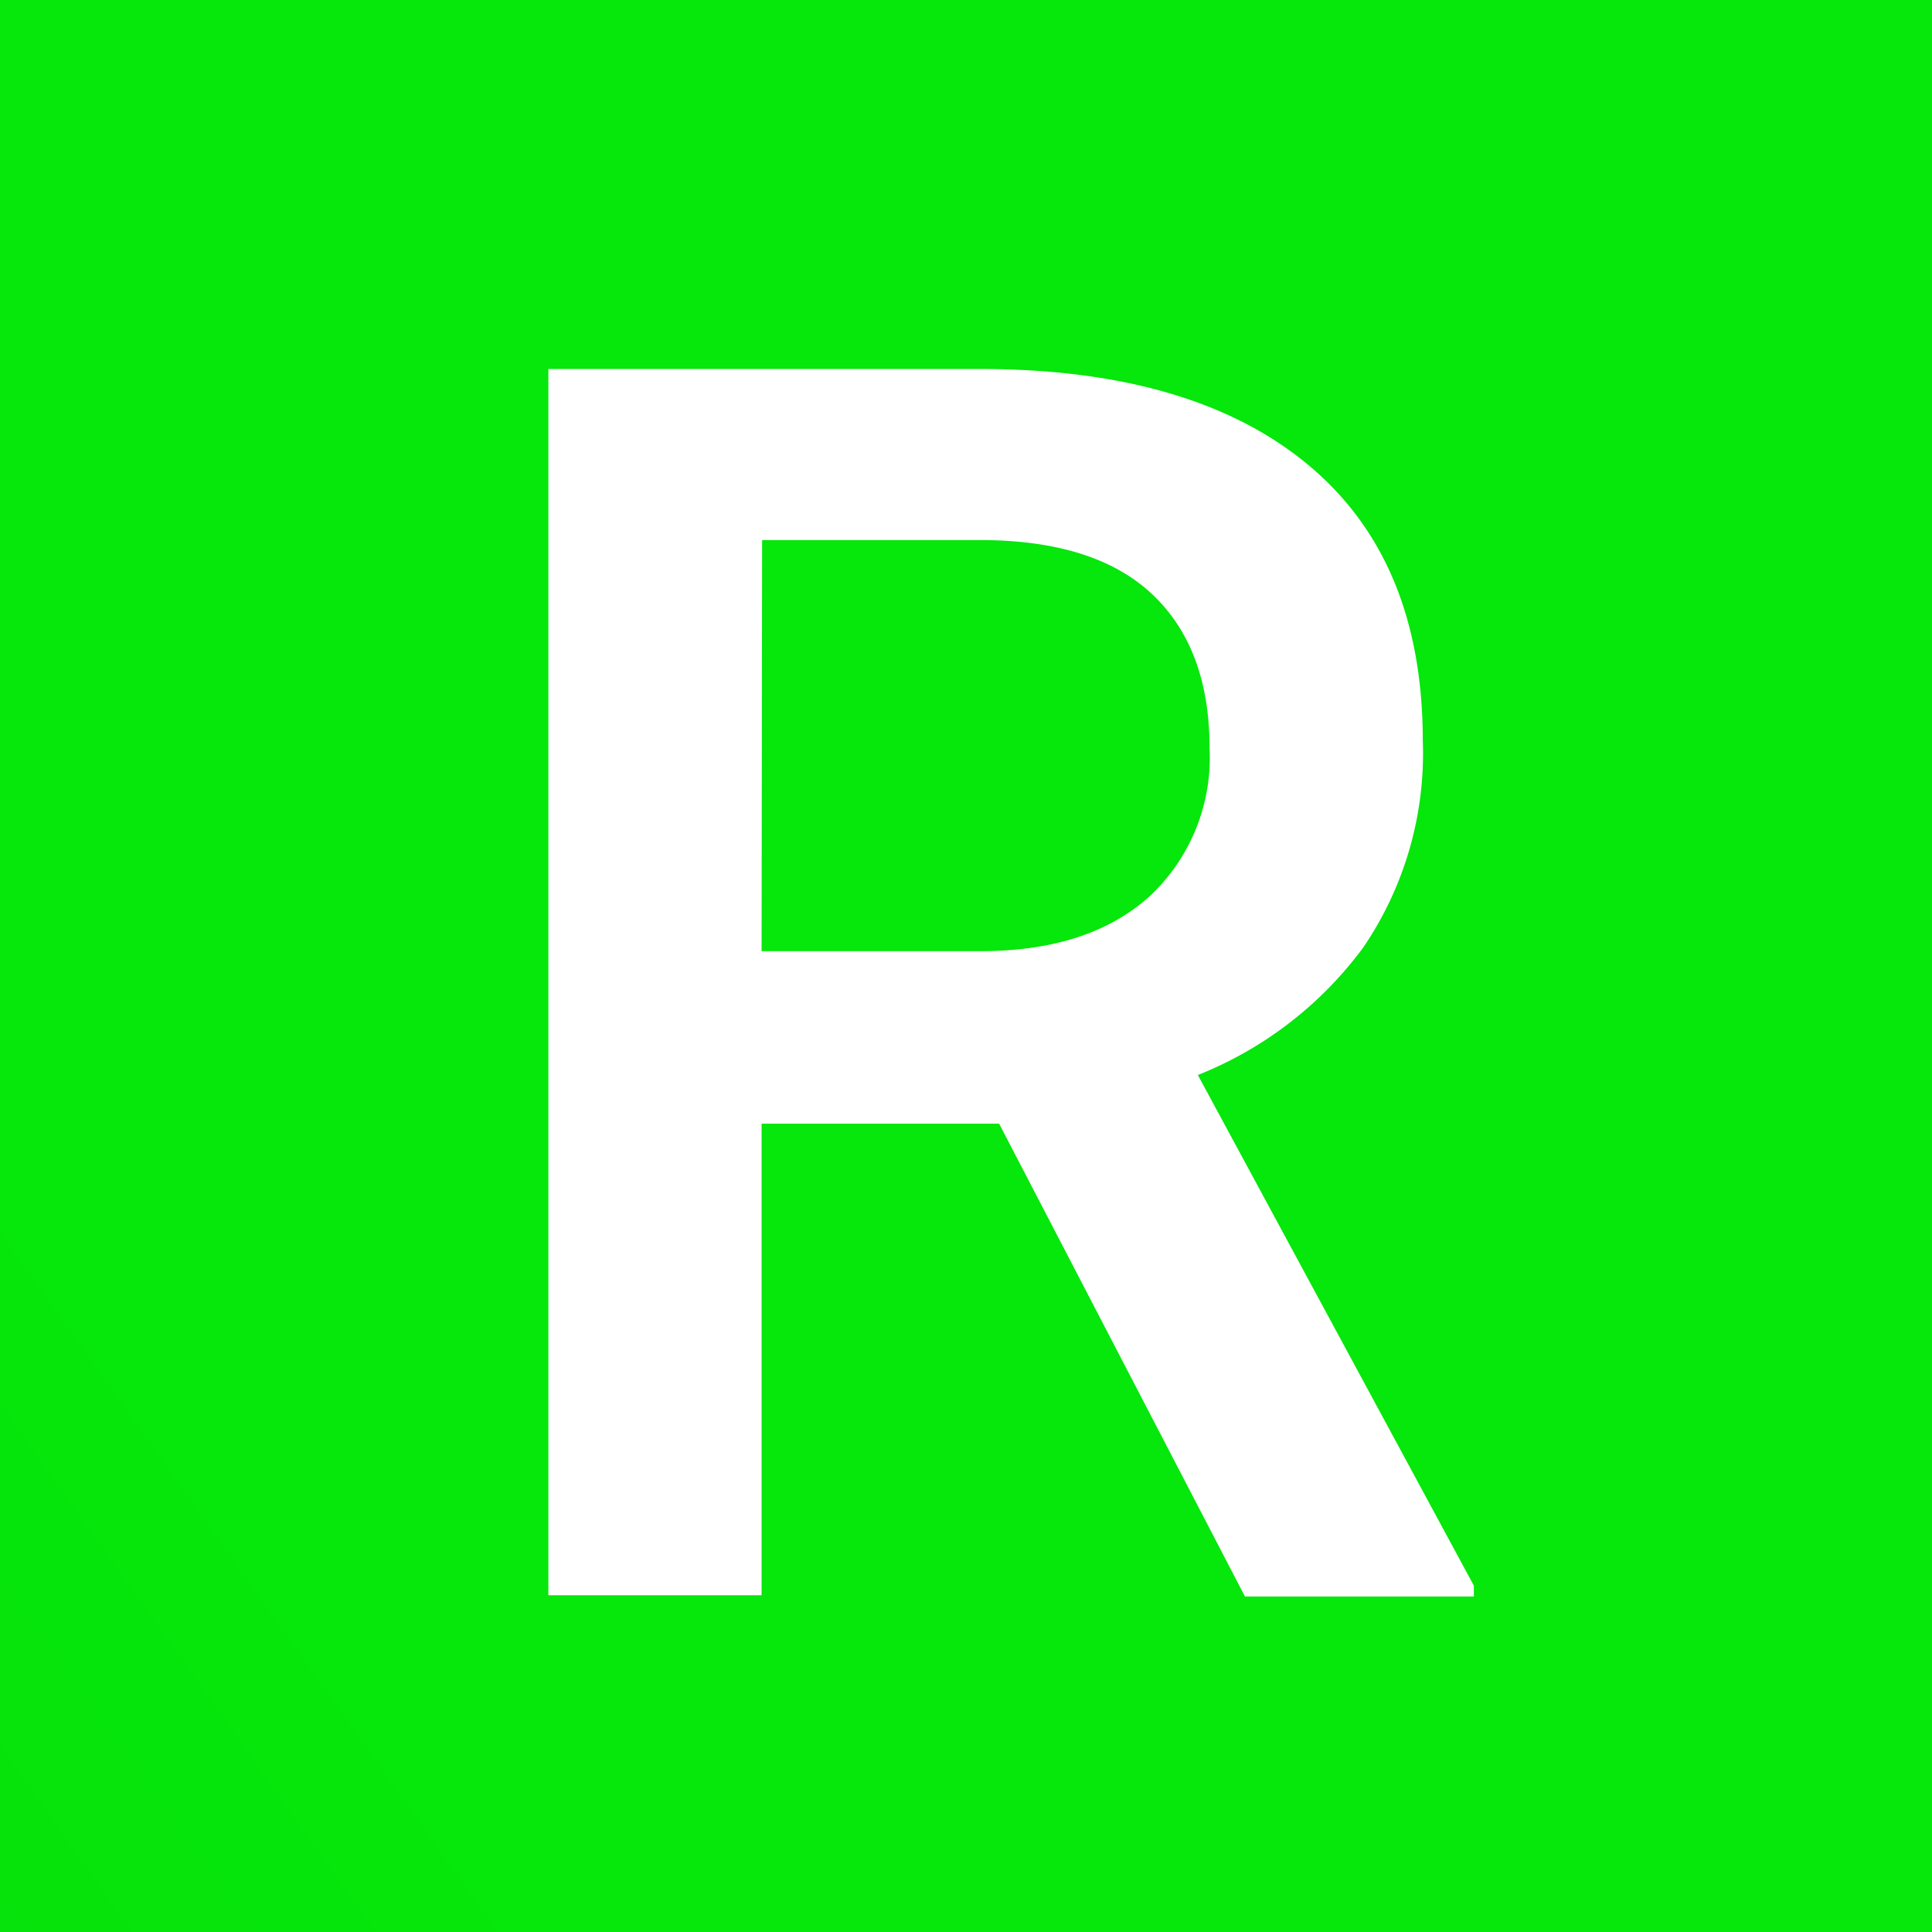
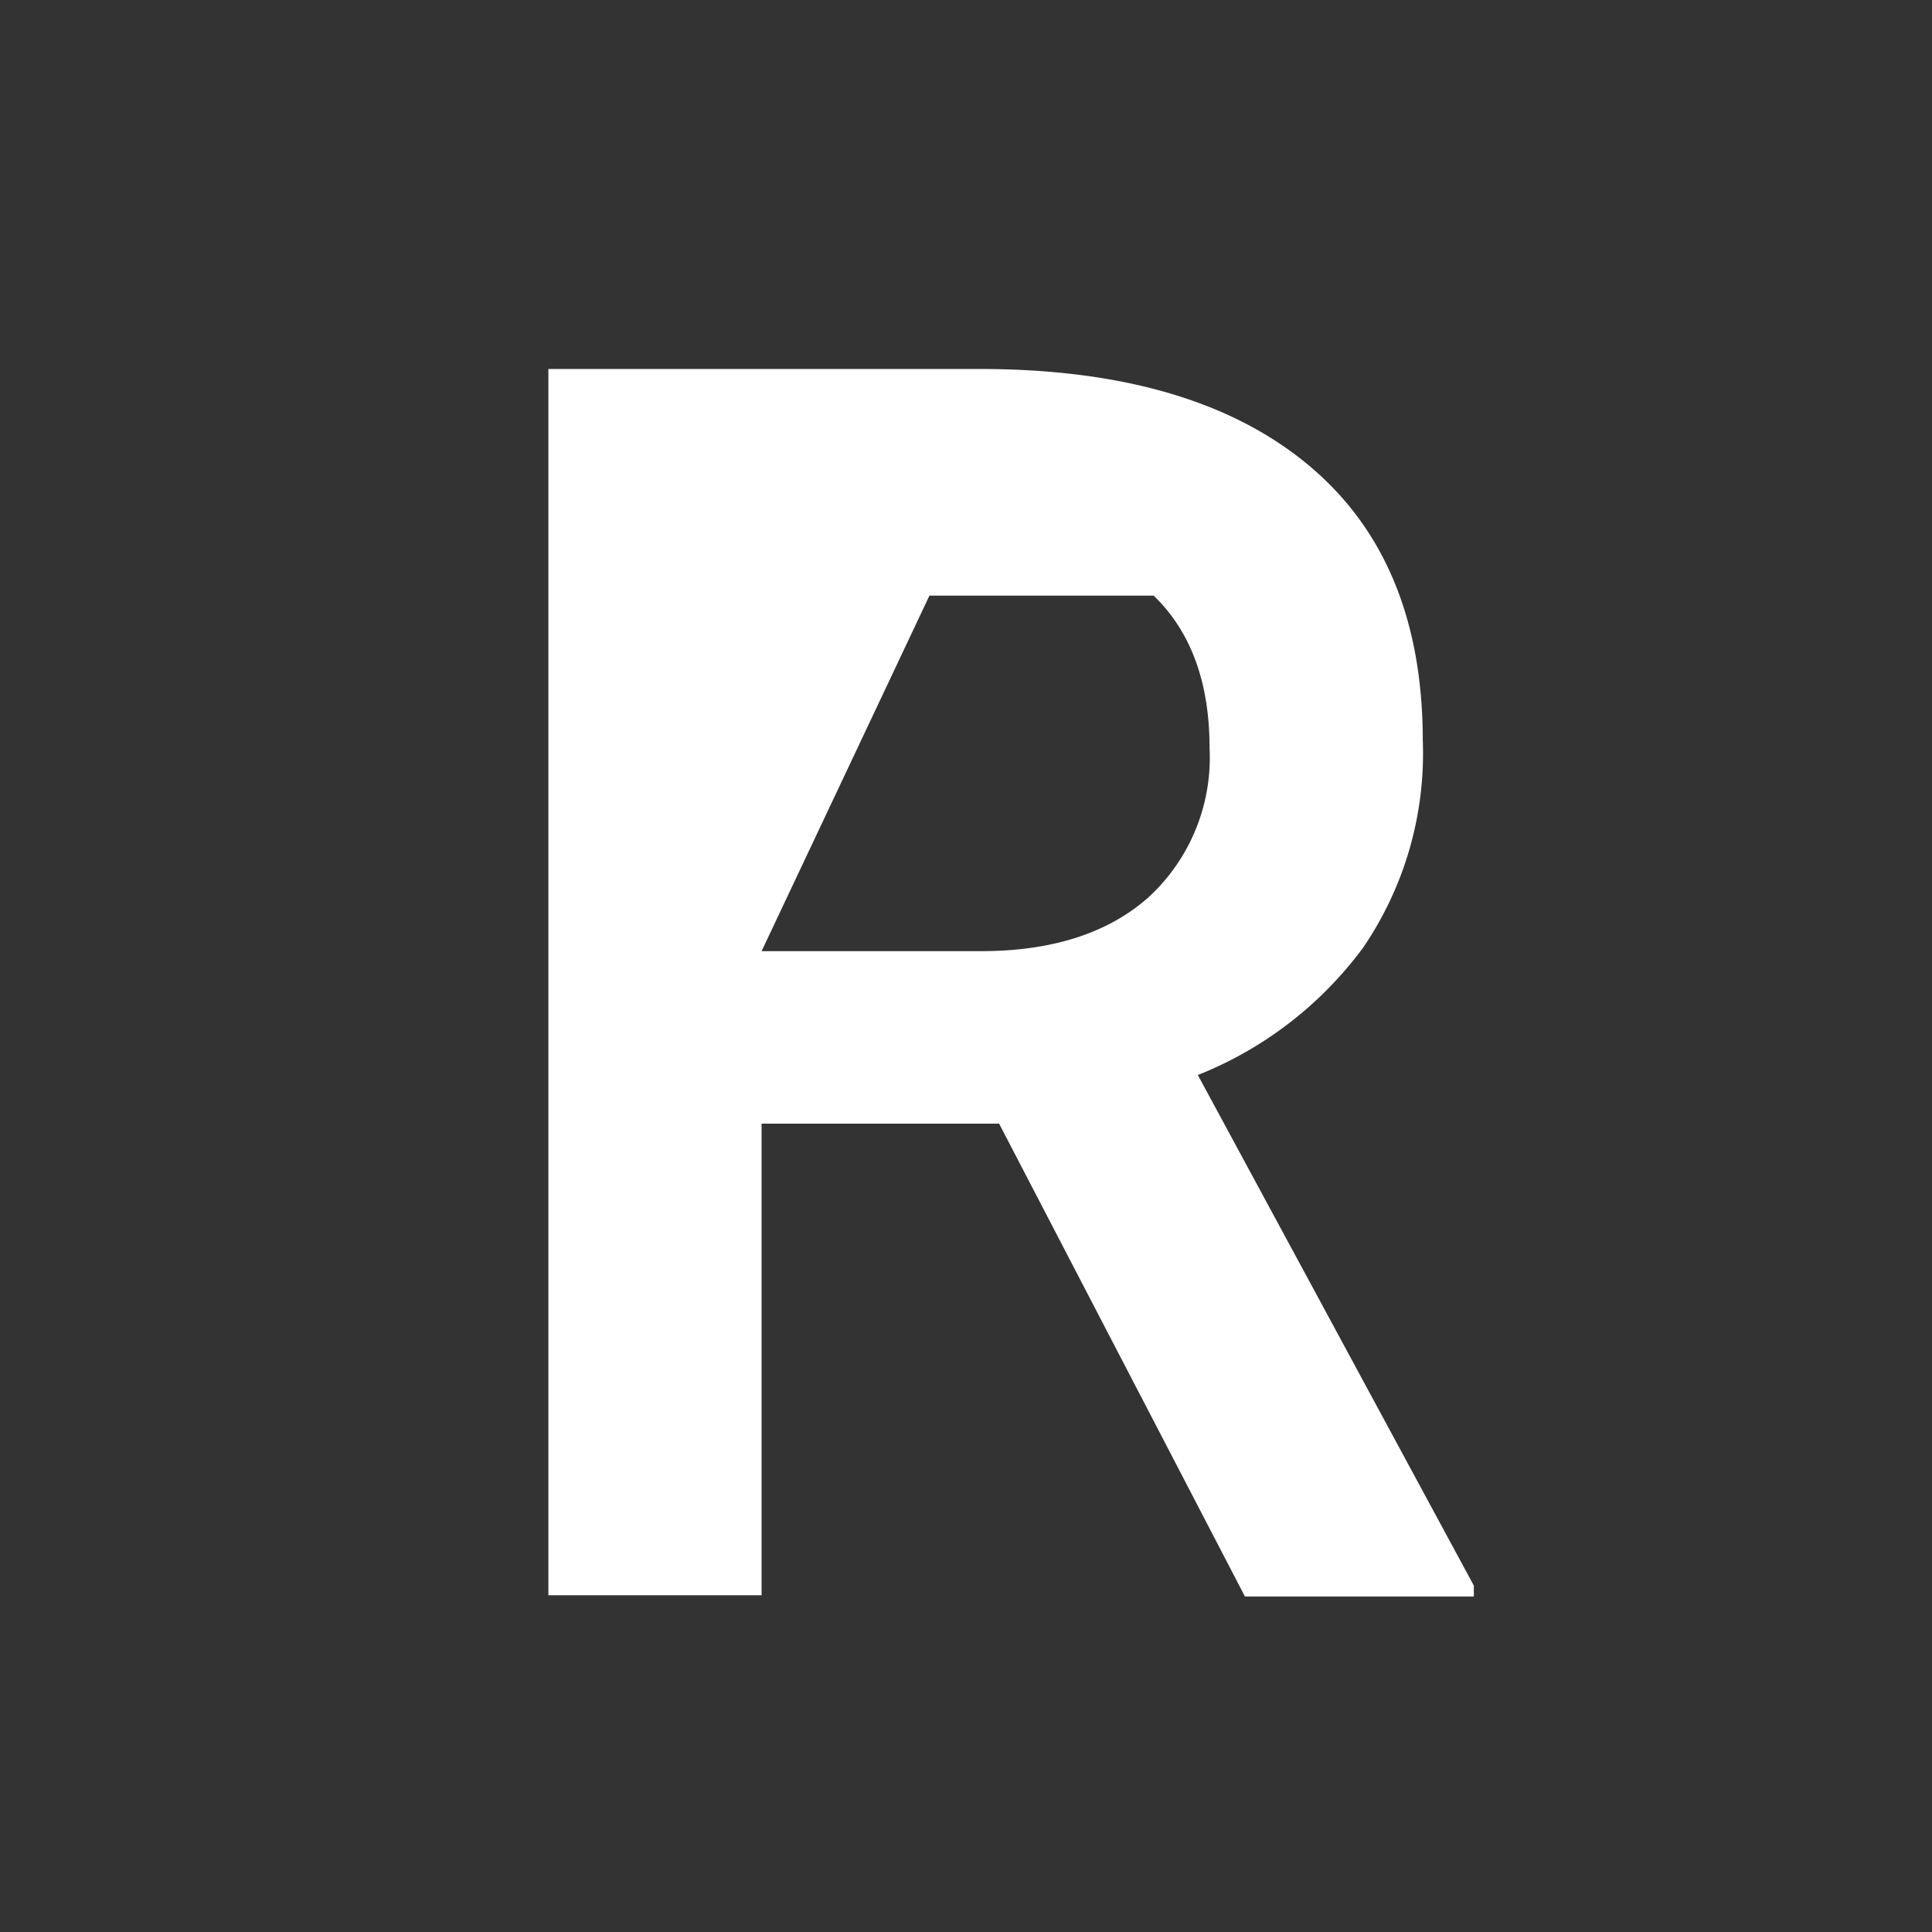
<svg xmlns="http://www.w3.org/2000/svg" viewBox="0 0 112 112">
  <rect x="0" y="0" width="112" height="112" fill="#333333" stroke="none" />
  <defs>
    <style>.cls-1{fill:url(#名称未設定グラデーション_33);}.cls-2{fill:#fff;}</style>
    <linearGradient id="名称未設定グラデーション_33" x1="13.86" y1="85.97" x2="-309.22" y2="315.74" gradientUnits="userSpaceOnUse">
      <stop offset="0" stop-color="#06e70b" />
      <stop offset="1" stop-color="#00a213" />
    </linearGradient>
  </defs>
  <g id="レイヤー_2" data-name="レイヤー 2">
    <g id="メイン3">
-       <rect class="cls-1" width="112" height="112" />
-       <path class="cls-2" d="M57.92,65.14H44.15V92.48H31.79V21.39h25q12.32,0,19,5.52t6.69,16a20,20,0,0,1-3.44,12,22,22,0,0,1-9.6,7.41l16,29.6v.63H72.17Zm-13.77-10H56.84q6.25,0,9.77-3.15a11,11,0,0,0,3.51-8.62q0-5.71-3.24-8.84t-9.7-3.22h-13Z" />
+       <path class="cls-2" d="M57.92,65.14H44.15V92.48H31.79V21.39h25q12.32,0,19,5.52t6.69,16a20,20,0,0,1-3.44,12,22,22,0,0,1-9.6,7.41l16,29.6v.63H72.17Zm-13.77-10H56.84q6.25,0,9.77-3.15a11,11,0,0,0,3.51-8.62q0-5.71-3.24-8.84h-13Z" />
    </g>
  </g>
</svg>